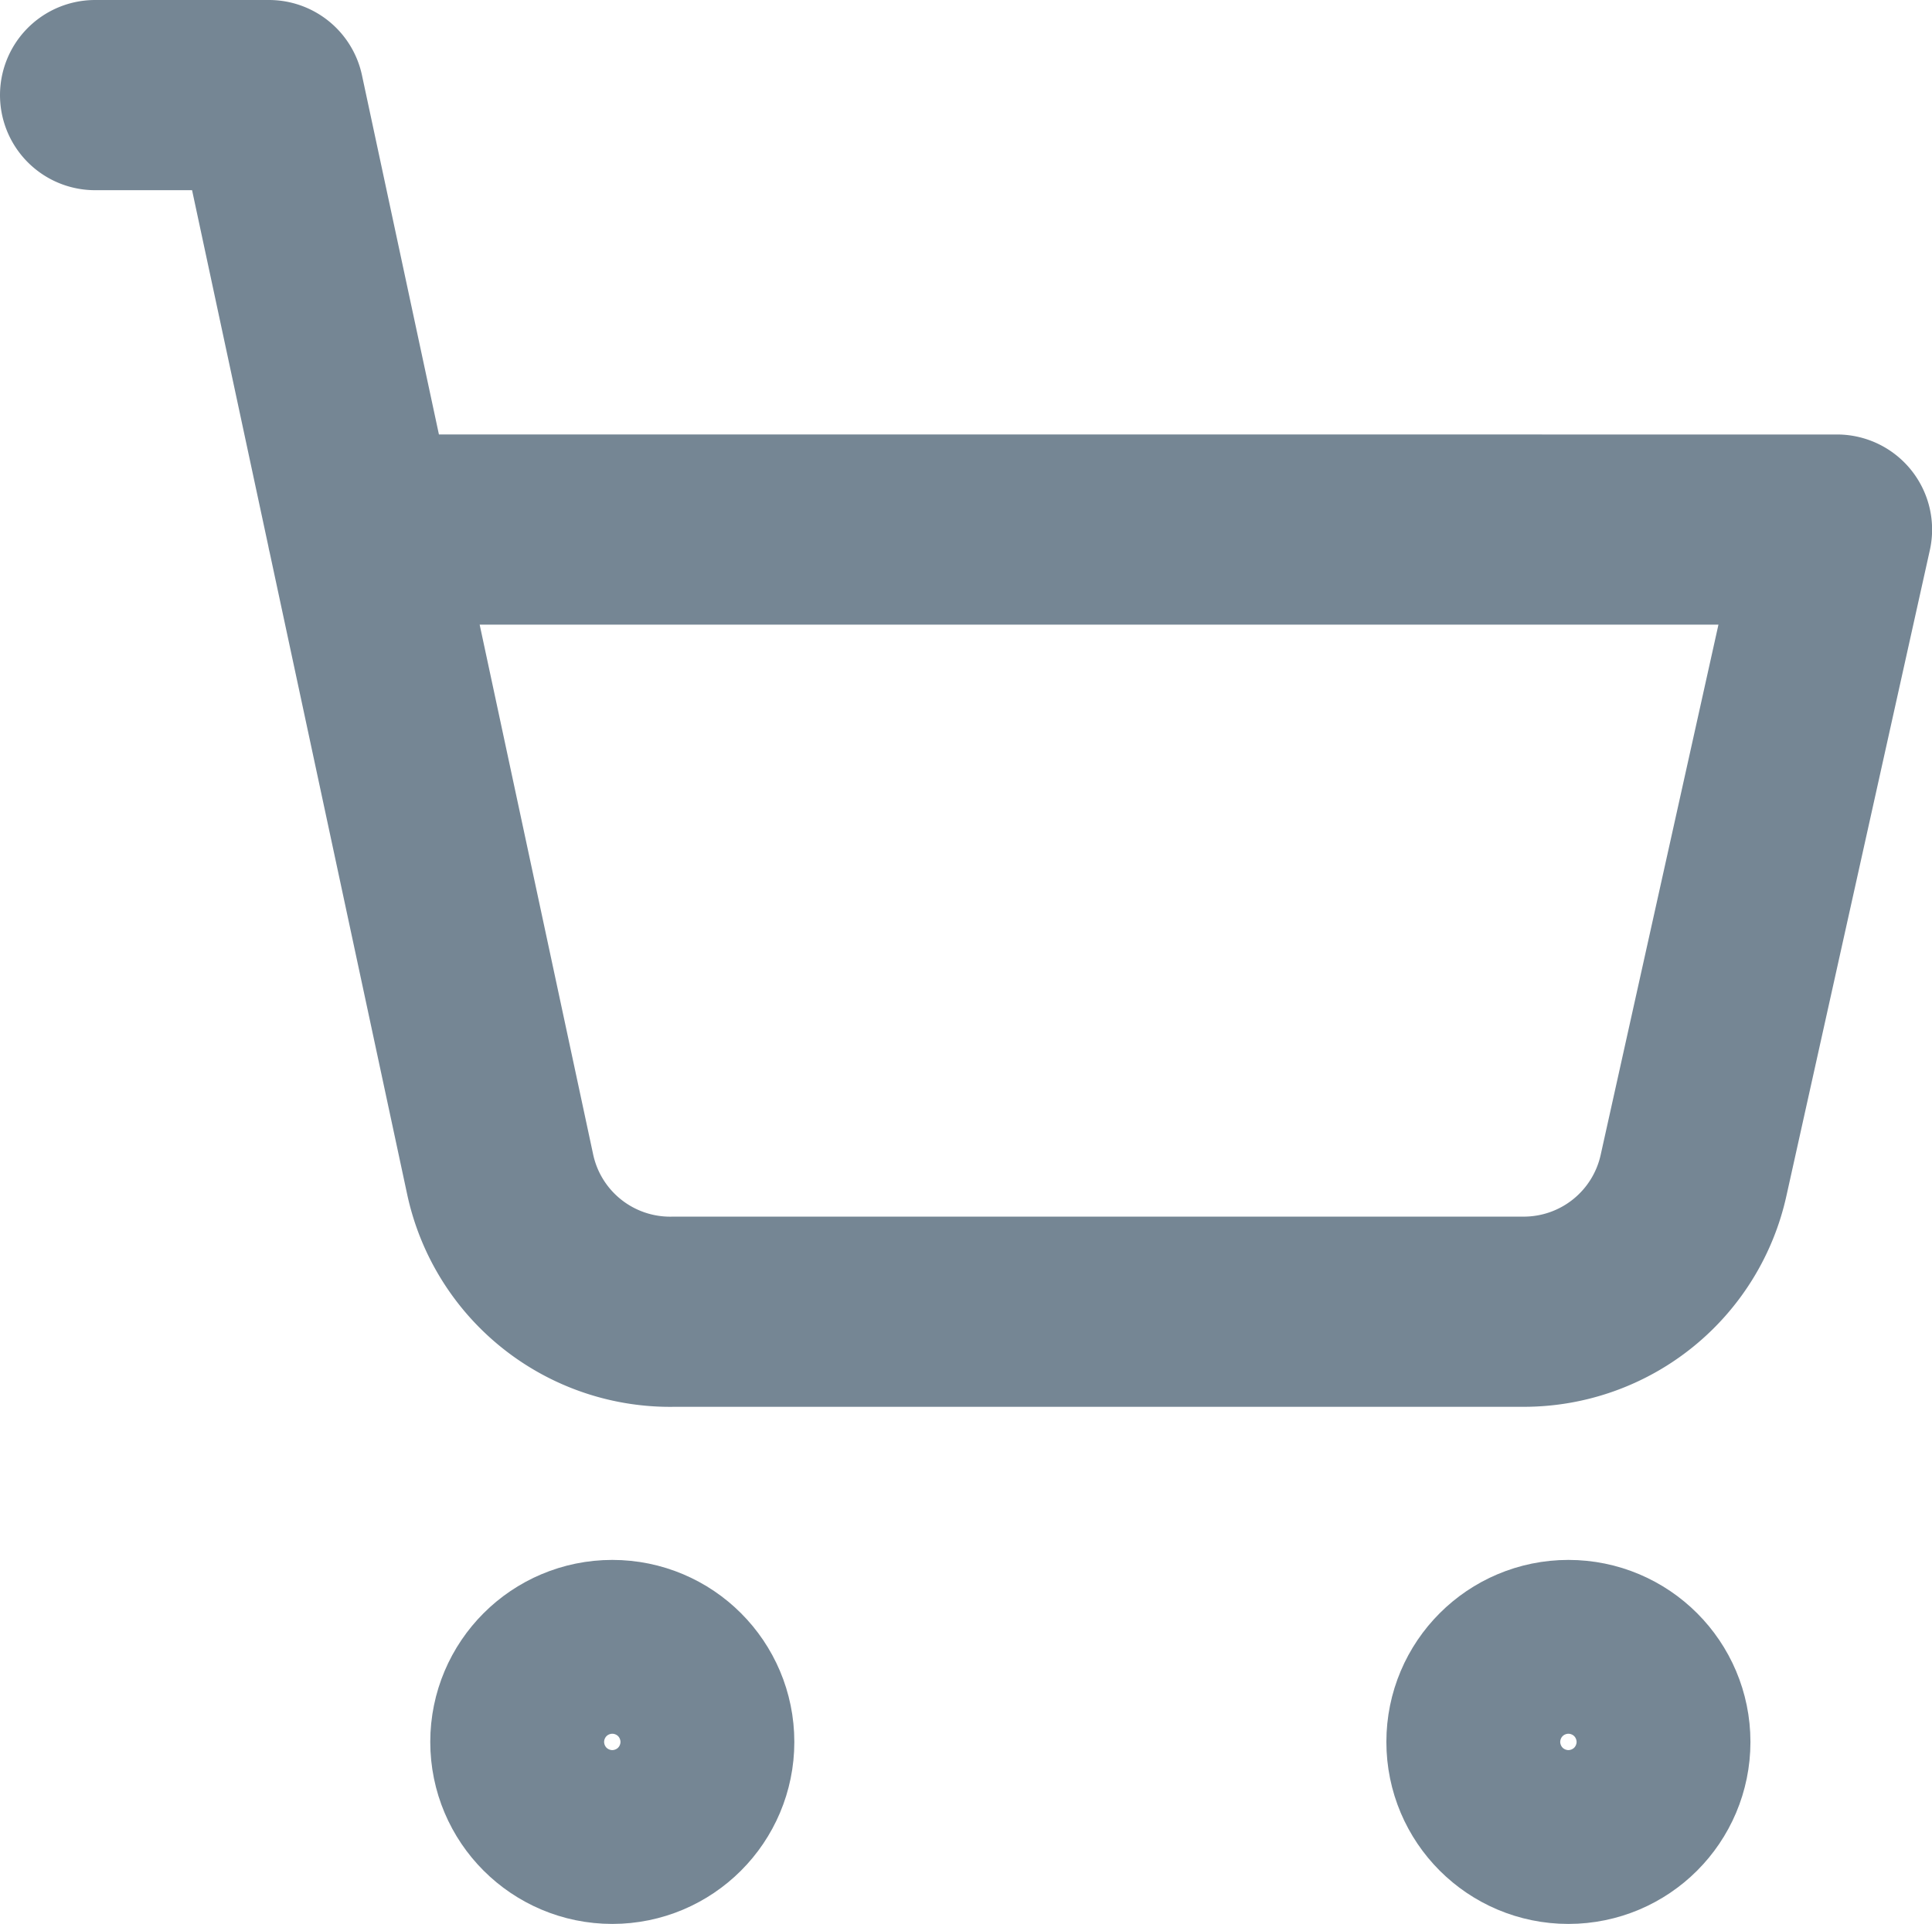
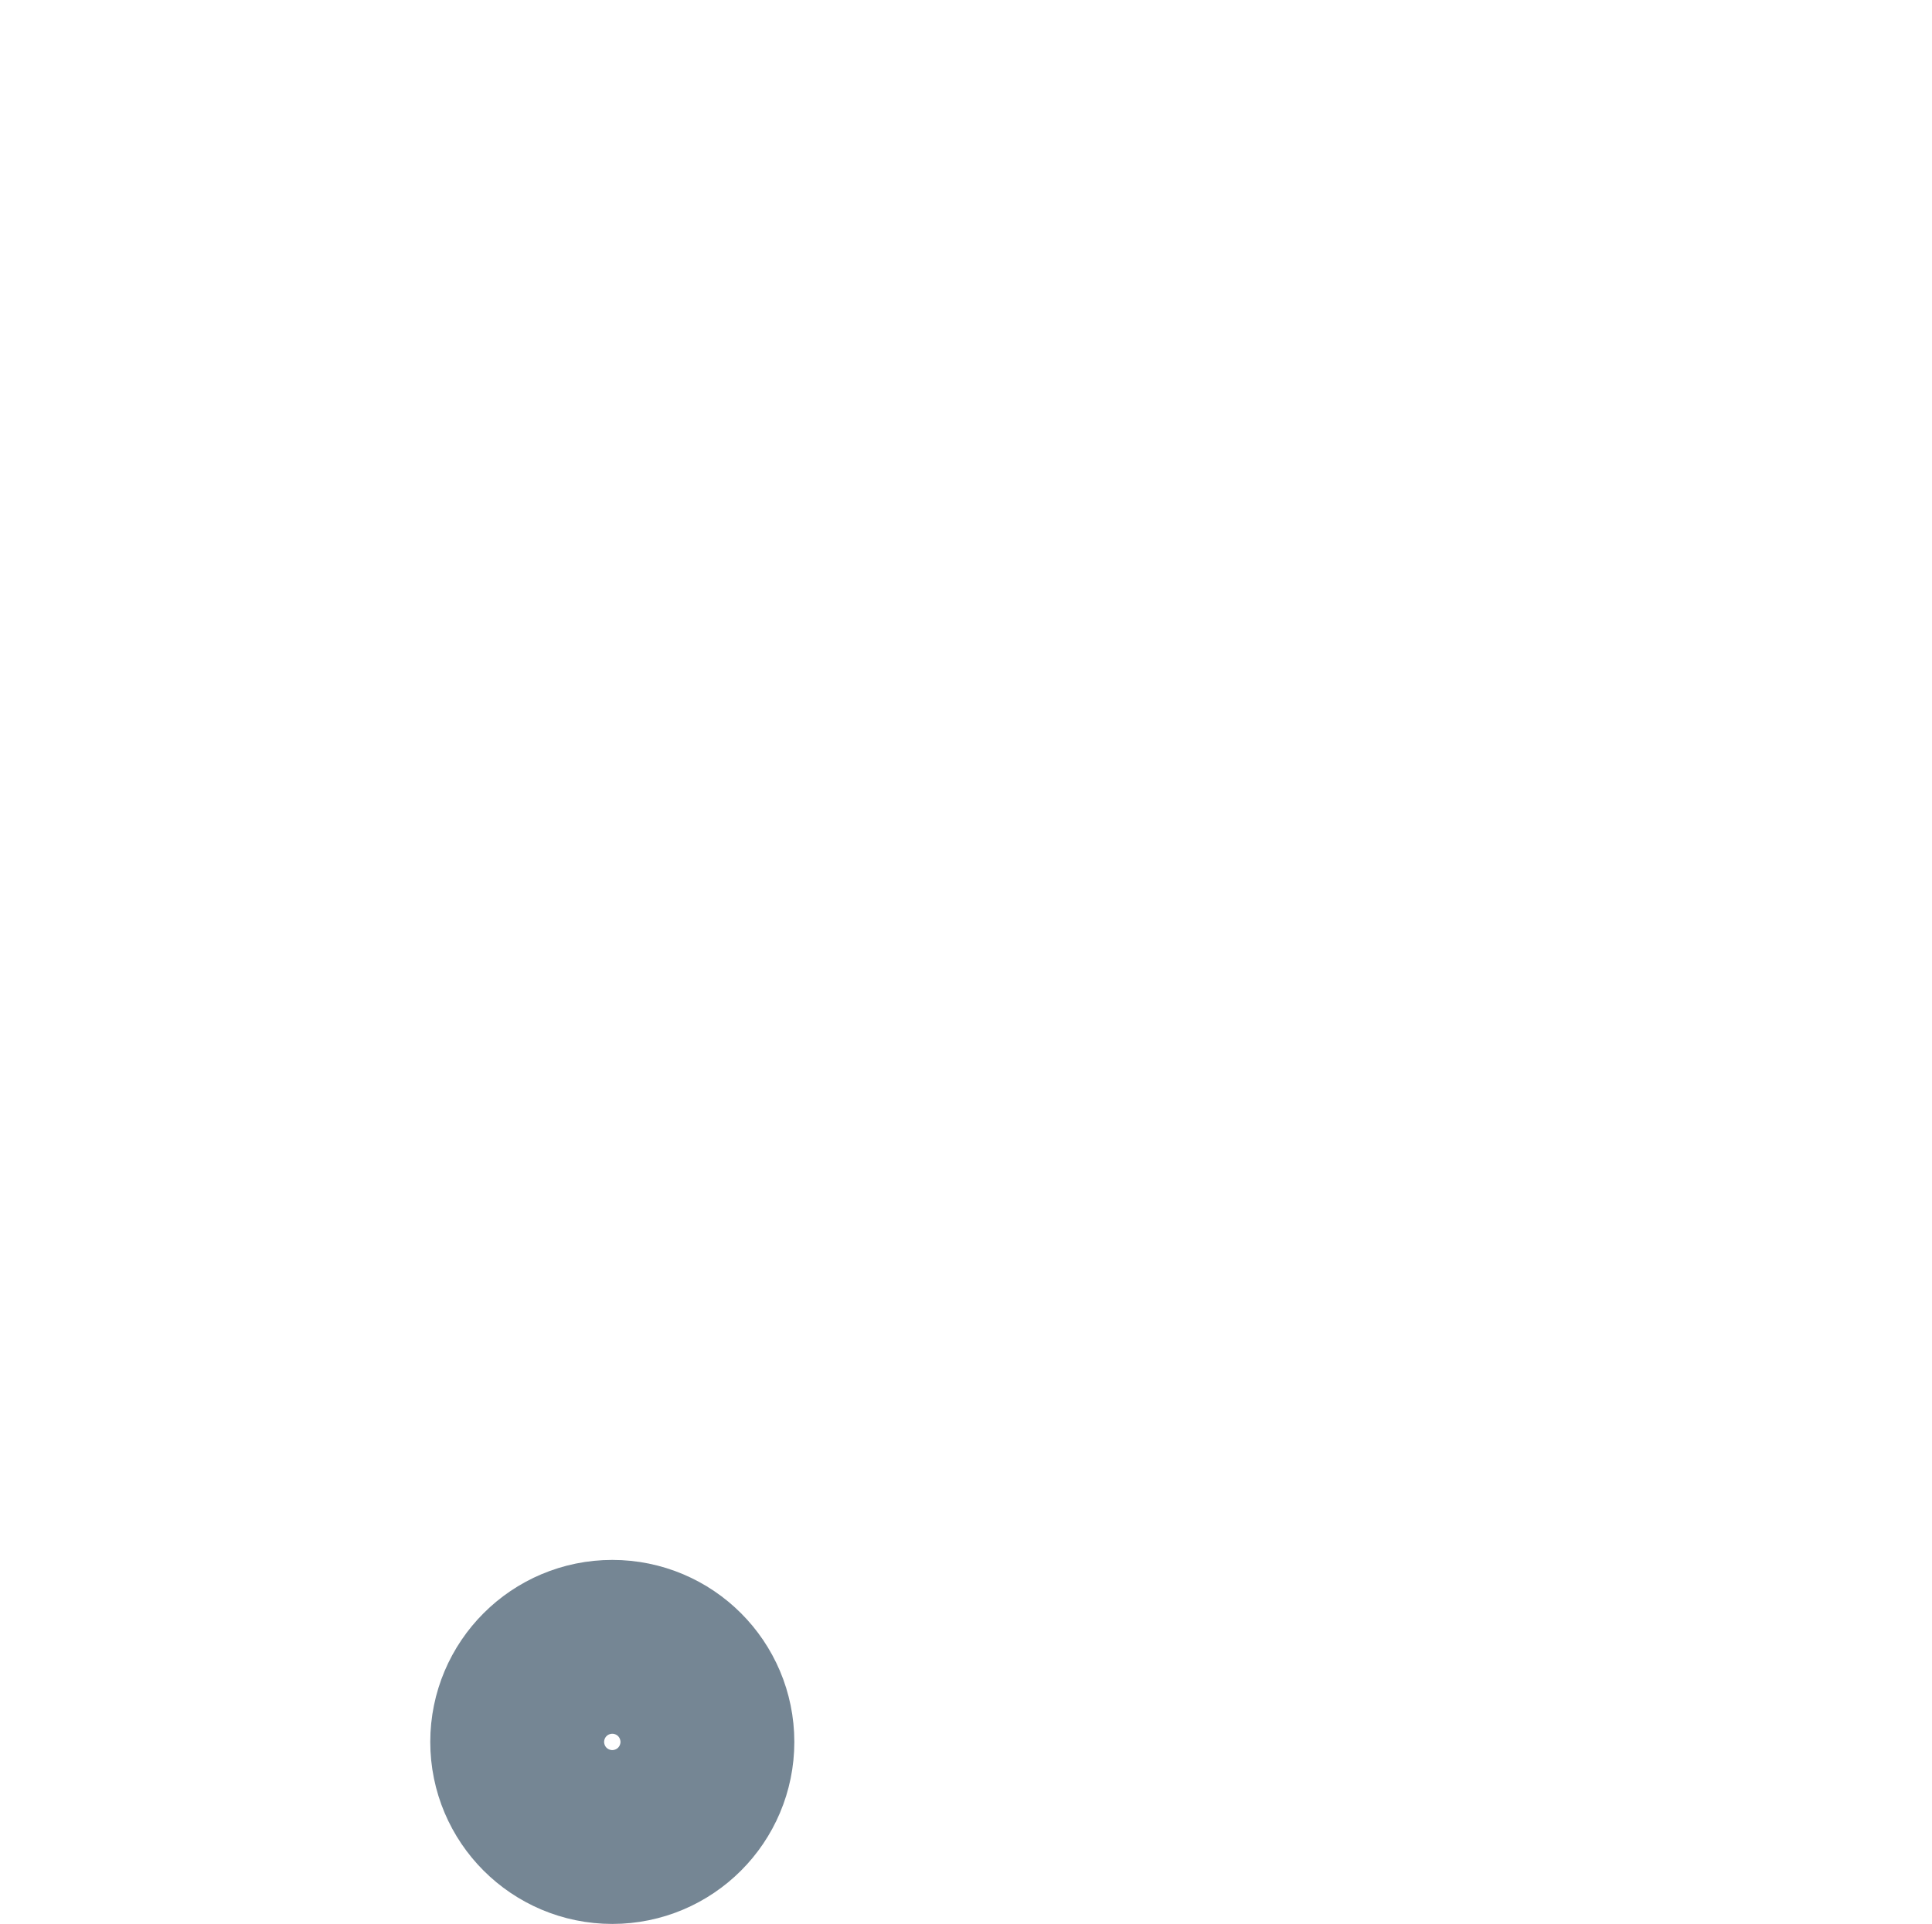
<svg xmlns="http://www.w3.org/2000/svg" width="20.314" height="20.232" viewBox="0 0 20.314 20.232">
  <g id="Raggruppa_3227" data-name="Raggruppa 3227" transform="translate(1 1)">
    <circle id="Ellisse_79" data-name="Ellisse 79" cx="0.914" cy="0.914" r="0.914" transform="translate(4.524 16.404)" fill="none" stroke="#758694" stroke-linecap="round" stroke-linejoin="round" stroke-width="2" />
-     <circle id="Ellisse_80" data-name="Ellisse 80" cx="0.914" cy="0.914" r="0.914" transform="translate(14.577 16.404)" fill="none" stroke="#758694" stroke-linecap="round" stroke-linejoin="round" stroke-width="2" />
-     <path id="Tracciato_1428" data-name="Tracciato 1428" d="M2.05,2.05H3.878L6.309,13.4a1.828,1.828,0,0,0,1.828,1.444h8.938a1.828,1.828,0,0,0,1.782-1.435l1.508-6.79H4.856" transform="translate(-2.05 -2.05)" fill="none" stroke="#758694" stroke-linecap="round" stroke-linejoin="round" stroke-width="2" />
  </g>
</svg>